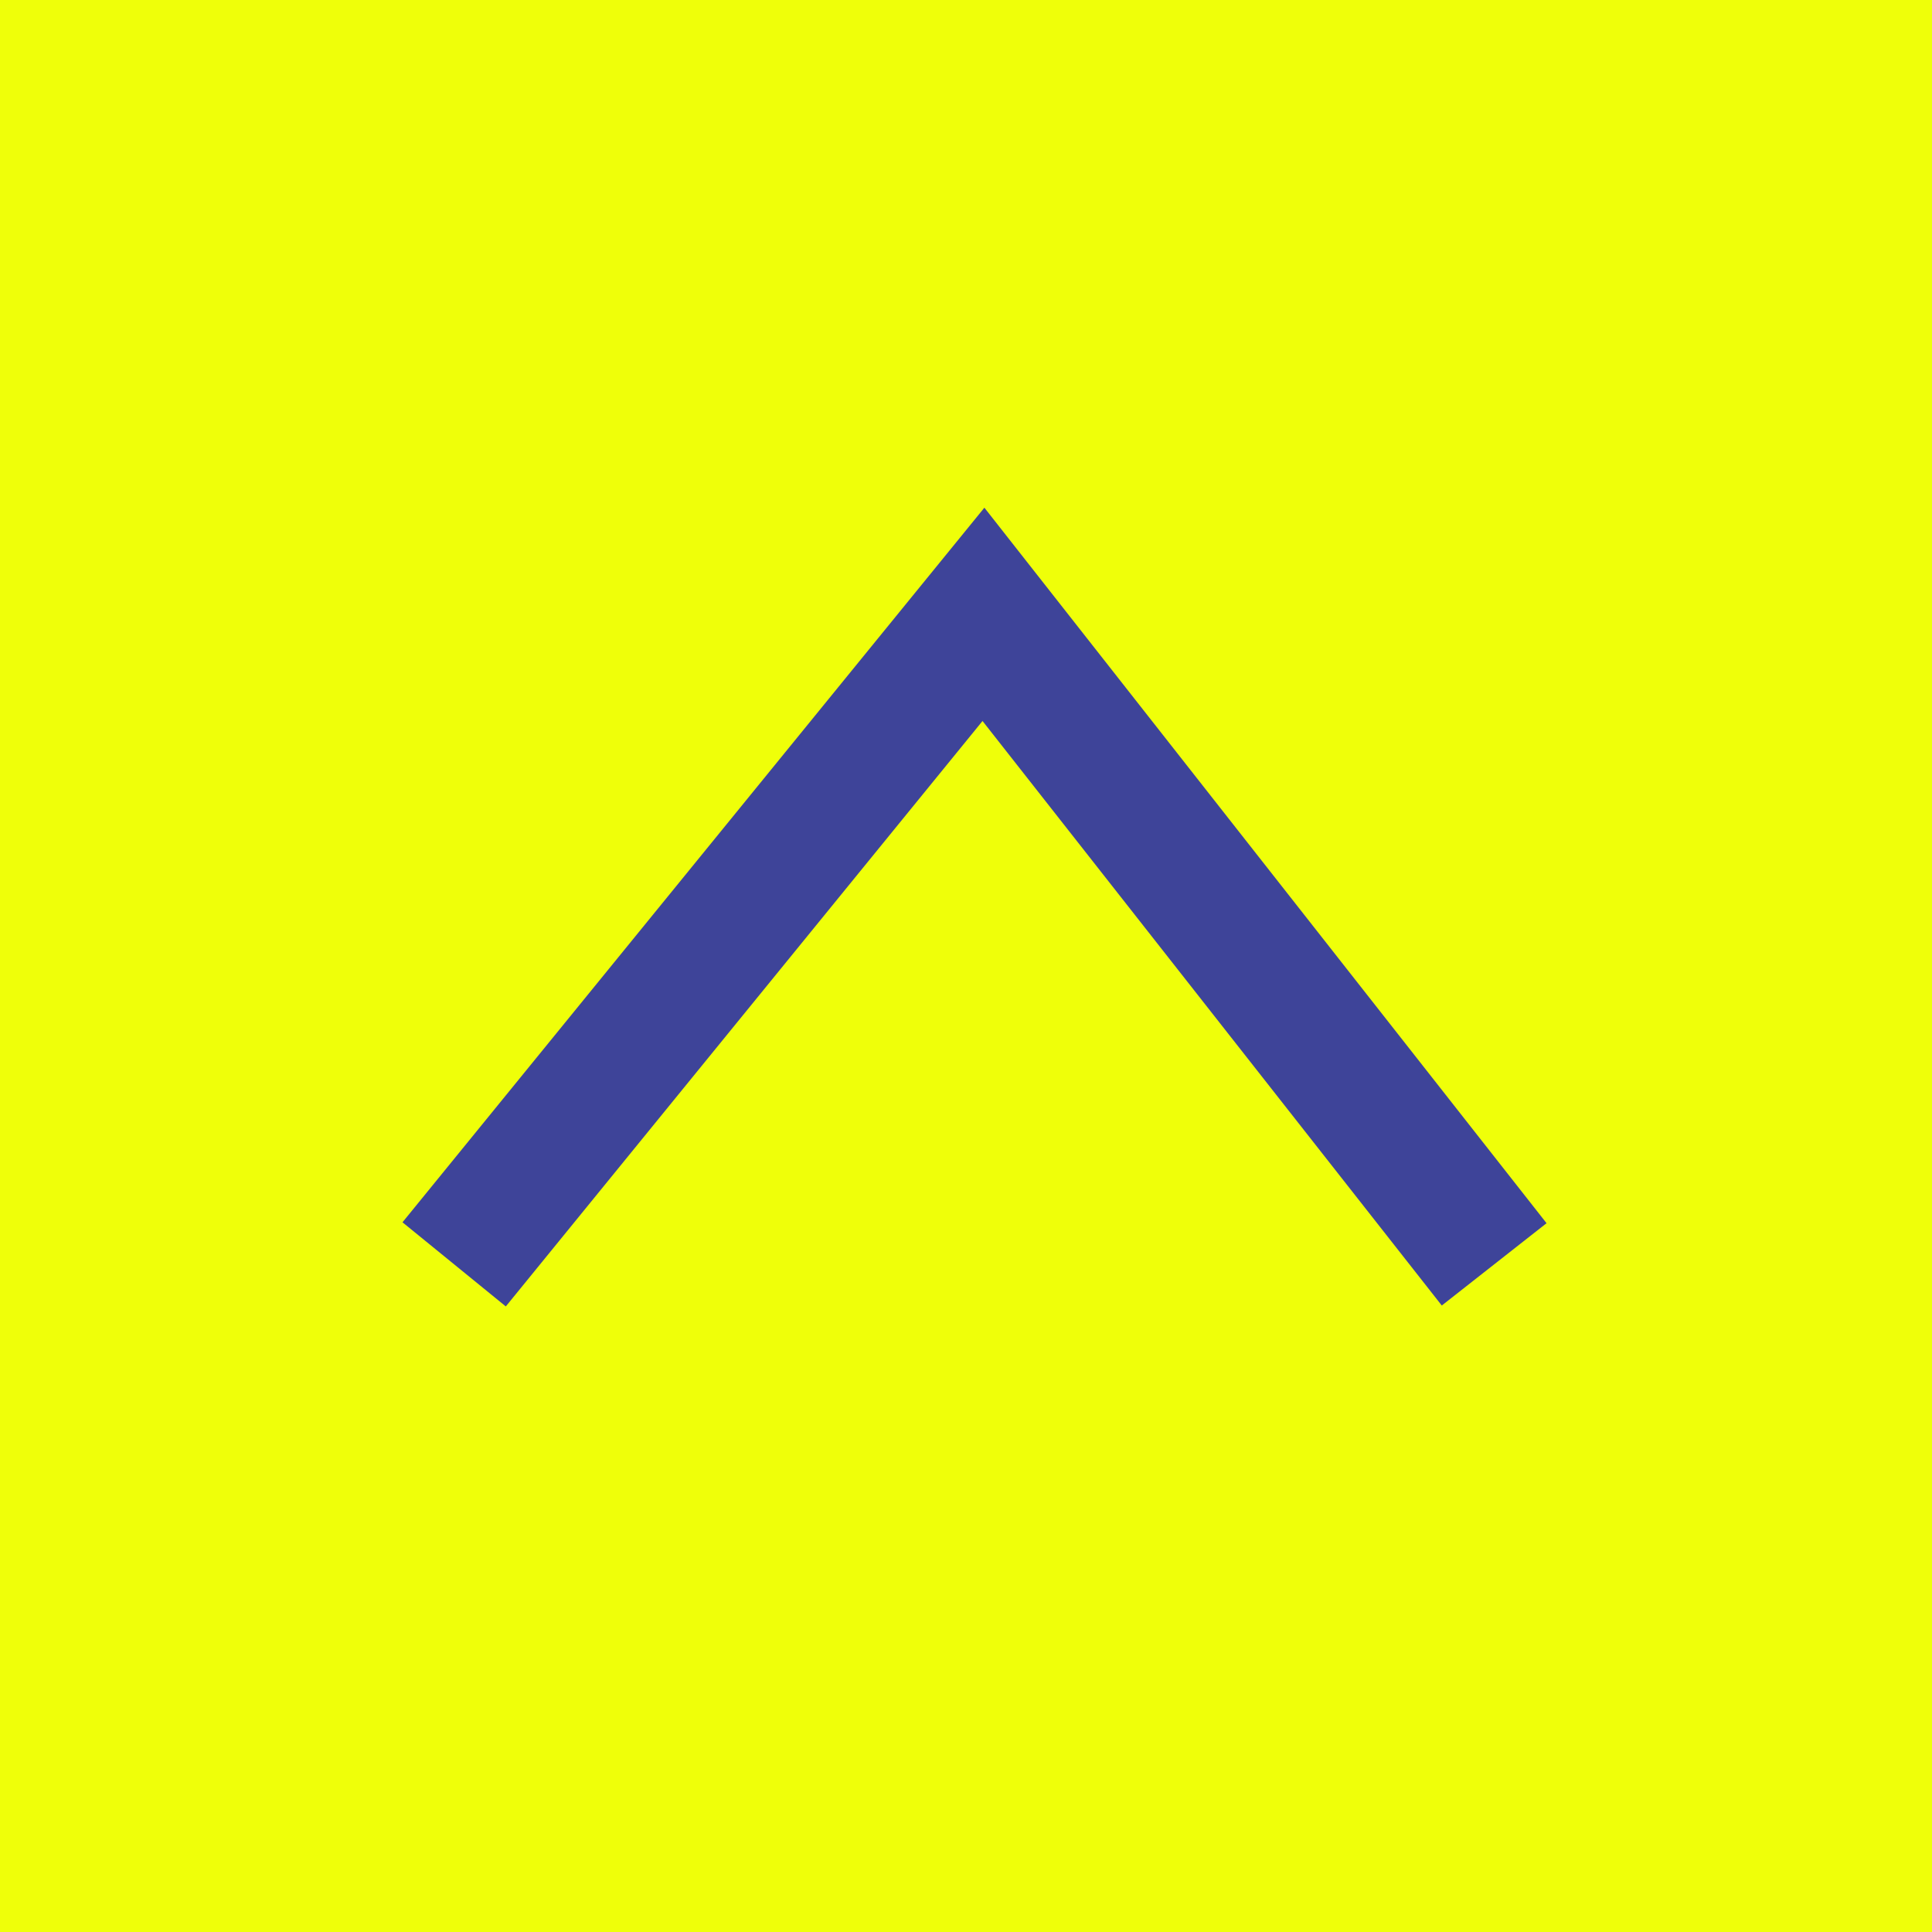
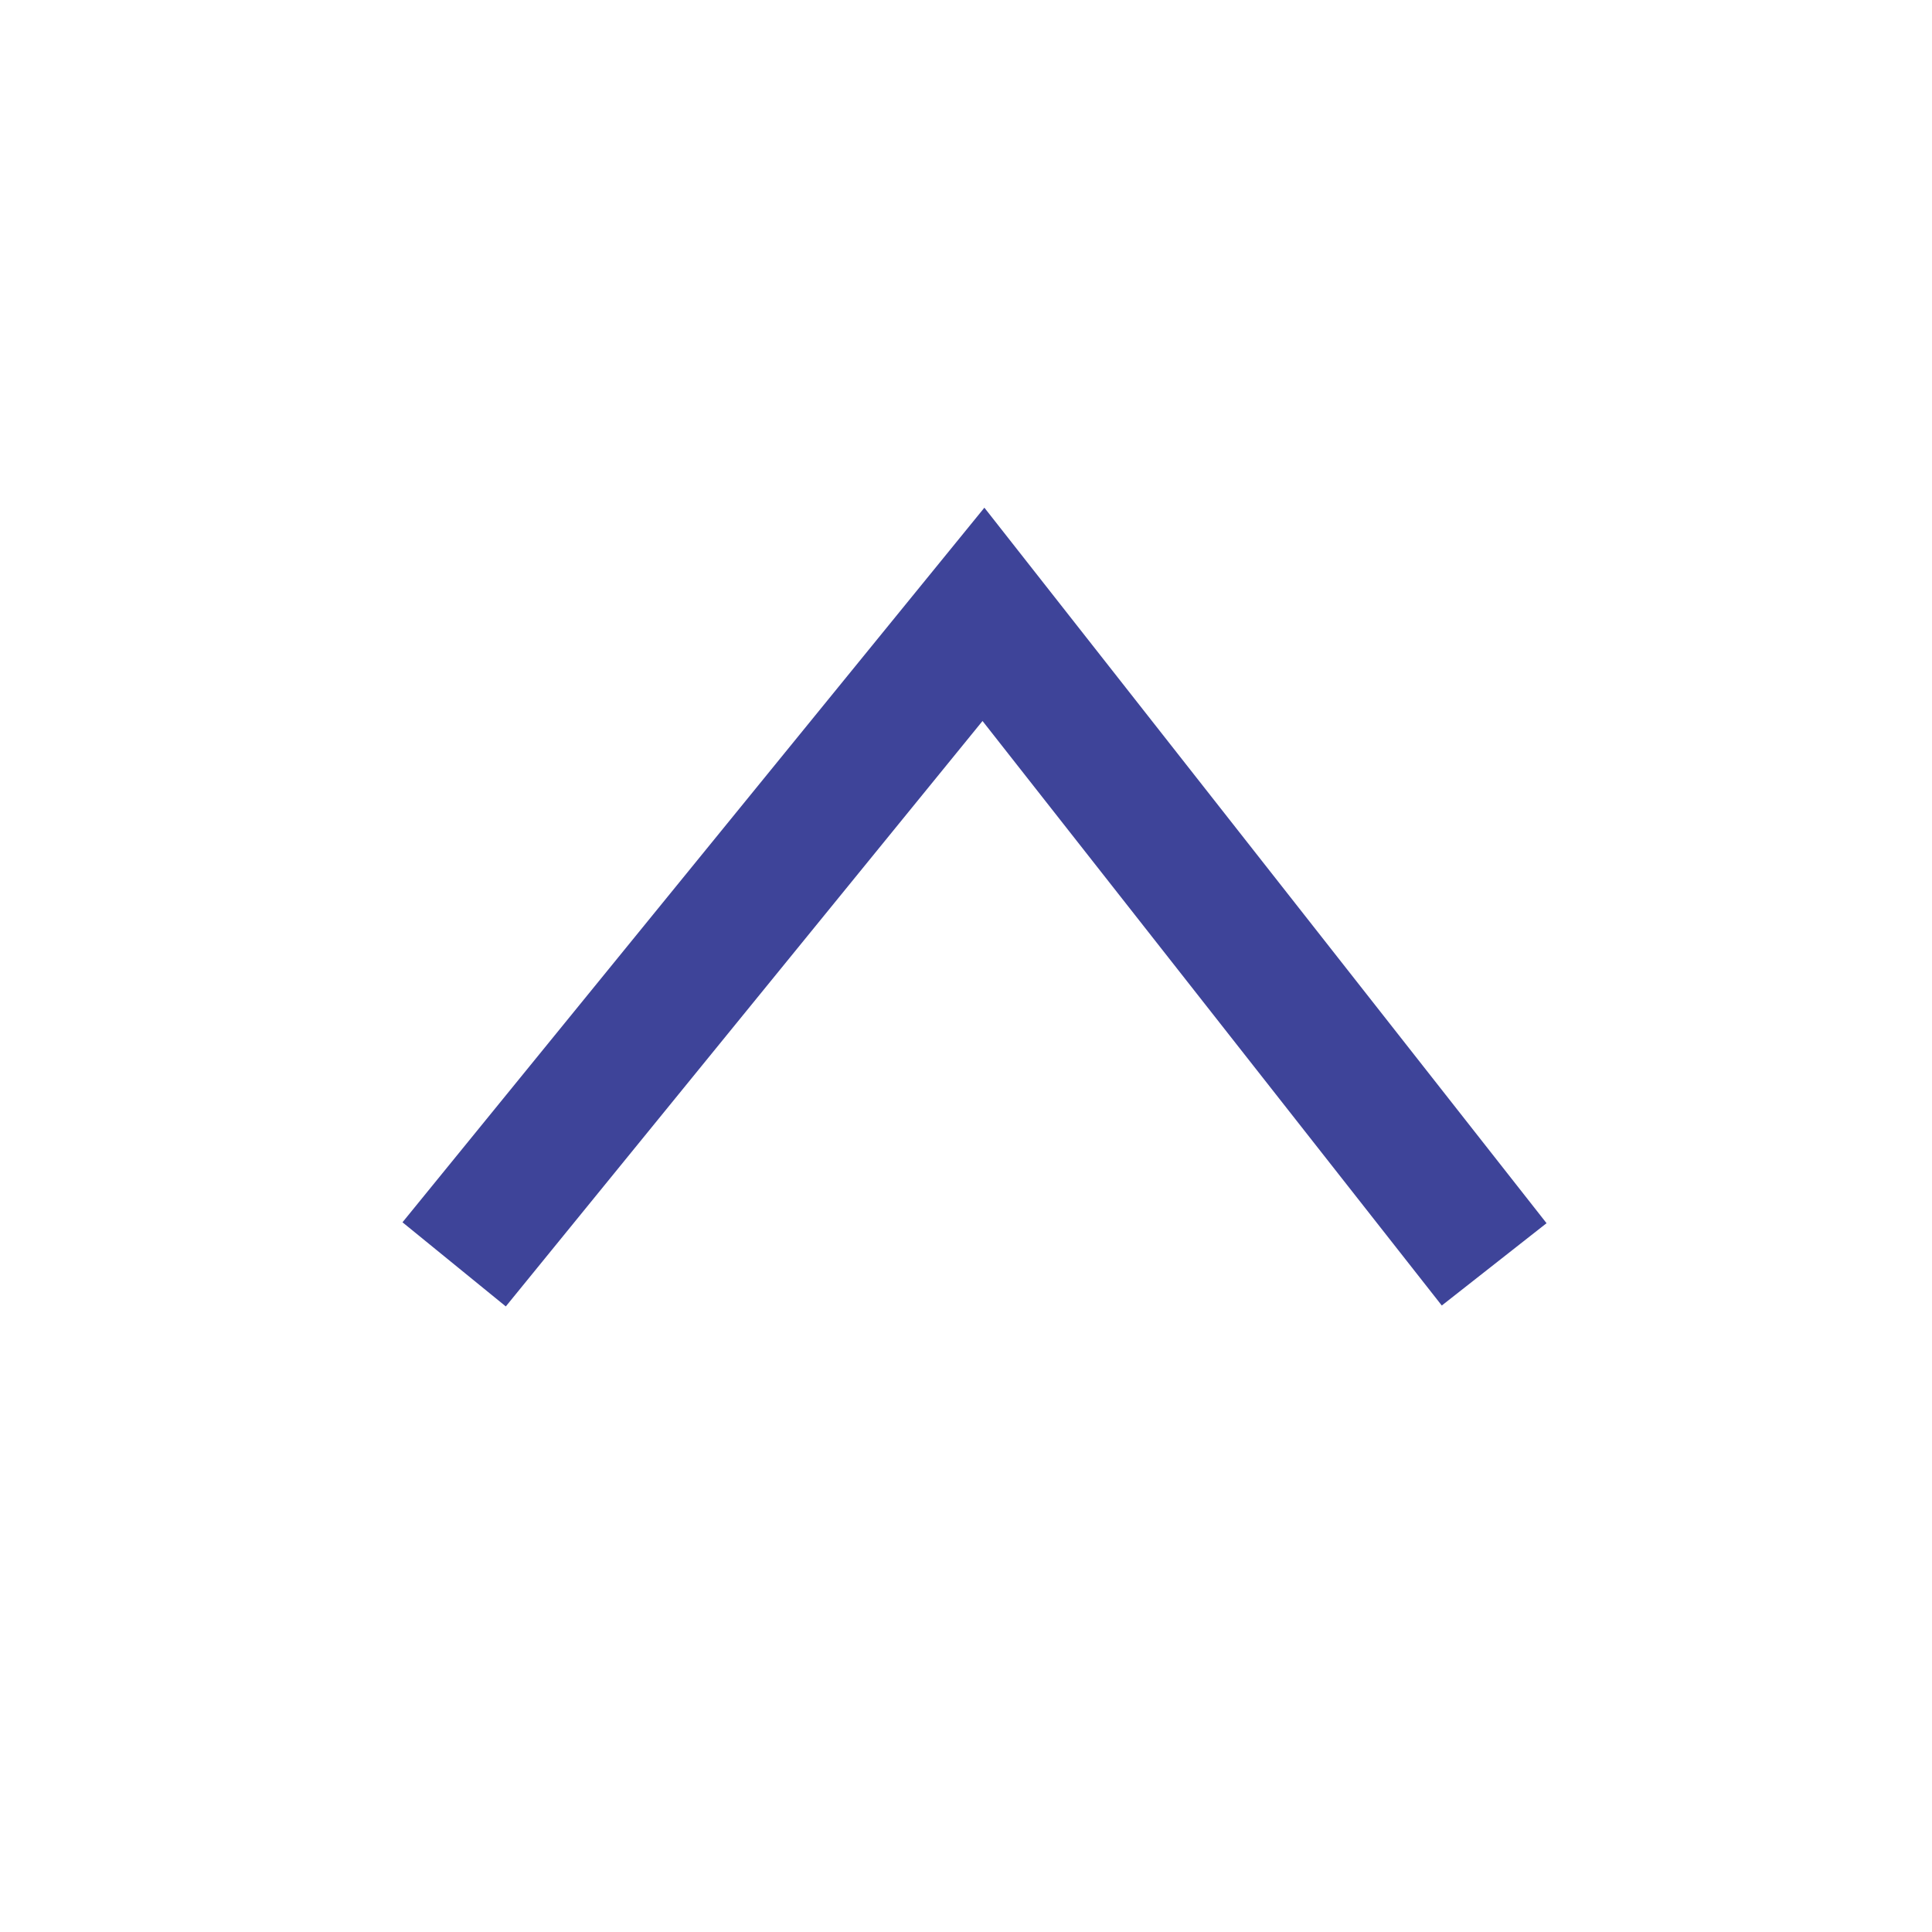
<svg xmlns="http://www.w3.org/2000/svg" width="58" height="58" viewBox="0 0 58 58">
  <g id="pagetop" transform="translate(-1795 -8710)">
-     <rect id="長方形_40" data-name="長方形 40" width="58" height="58" transform="translate(1795 8710)" fill="#efff09" />
    <path id="パス_4" data-name="パス 4" d="M1808.634,8747.957l15.89-19.514,15.332,19.514" fill="none" stroke="#3e4499" stroke-width="4" />
  </g>
</svg>